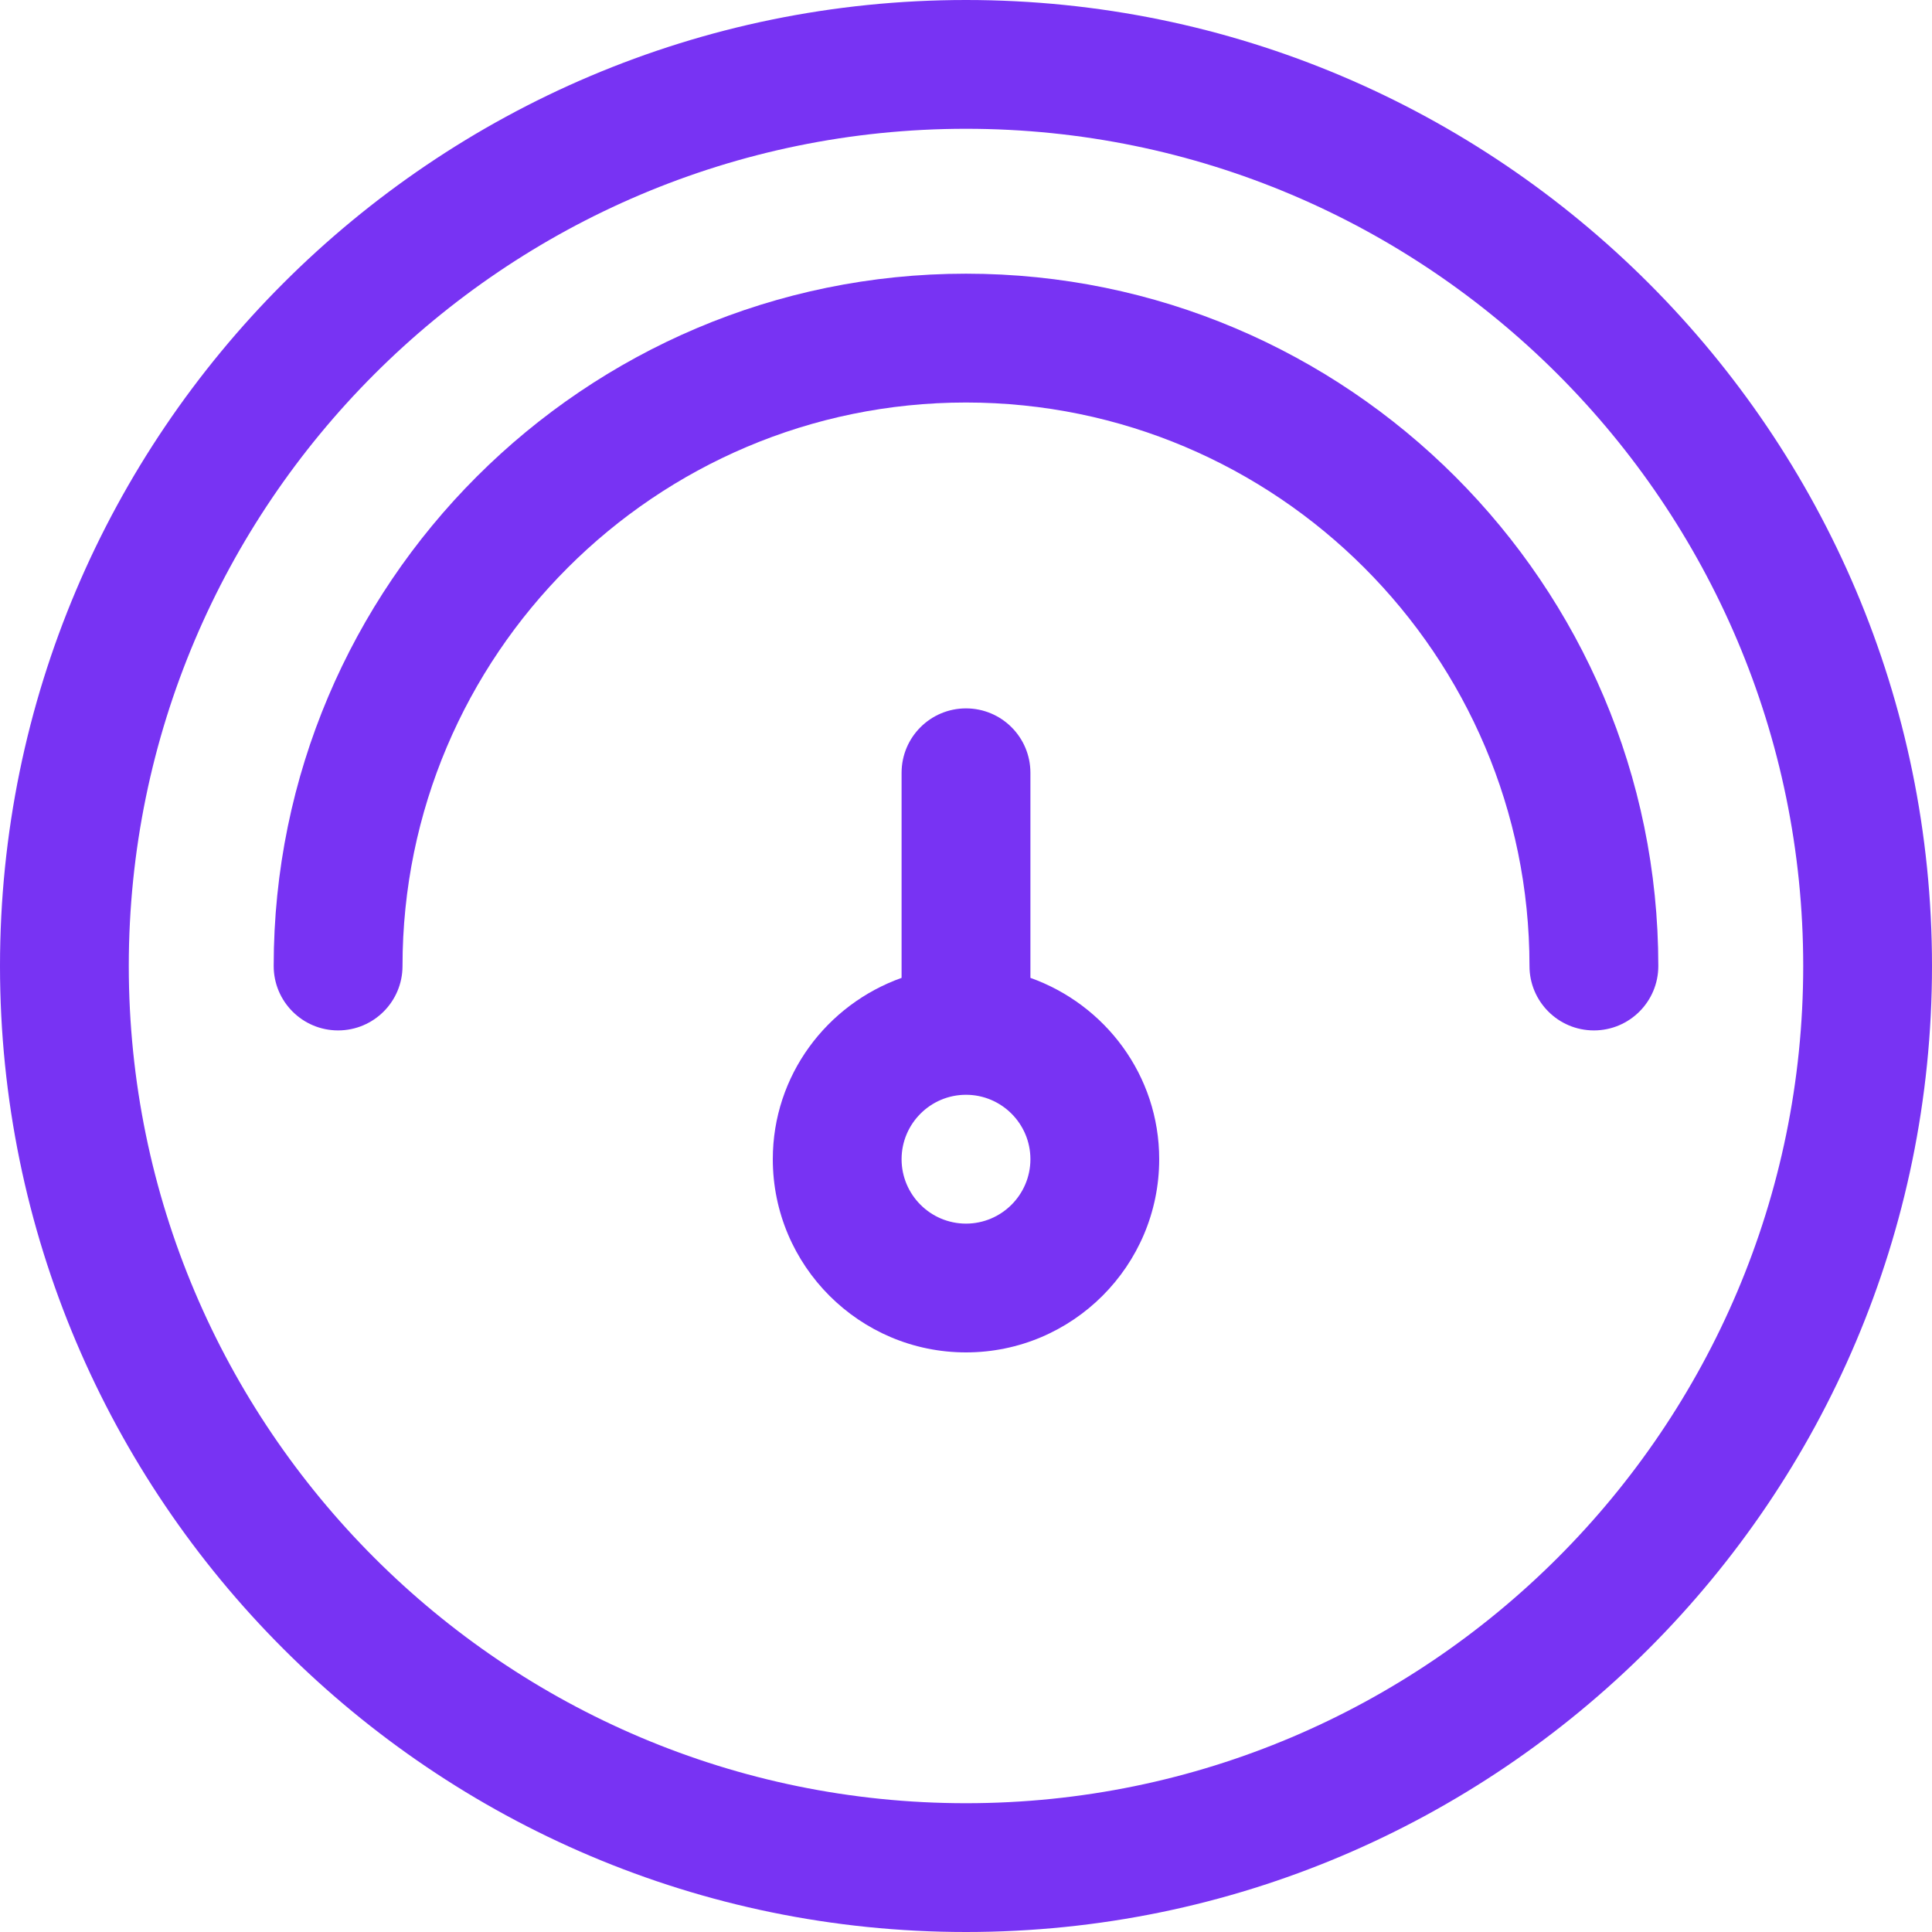
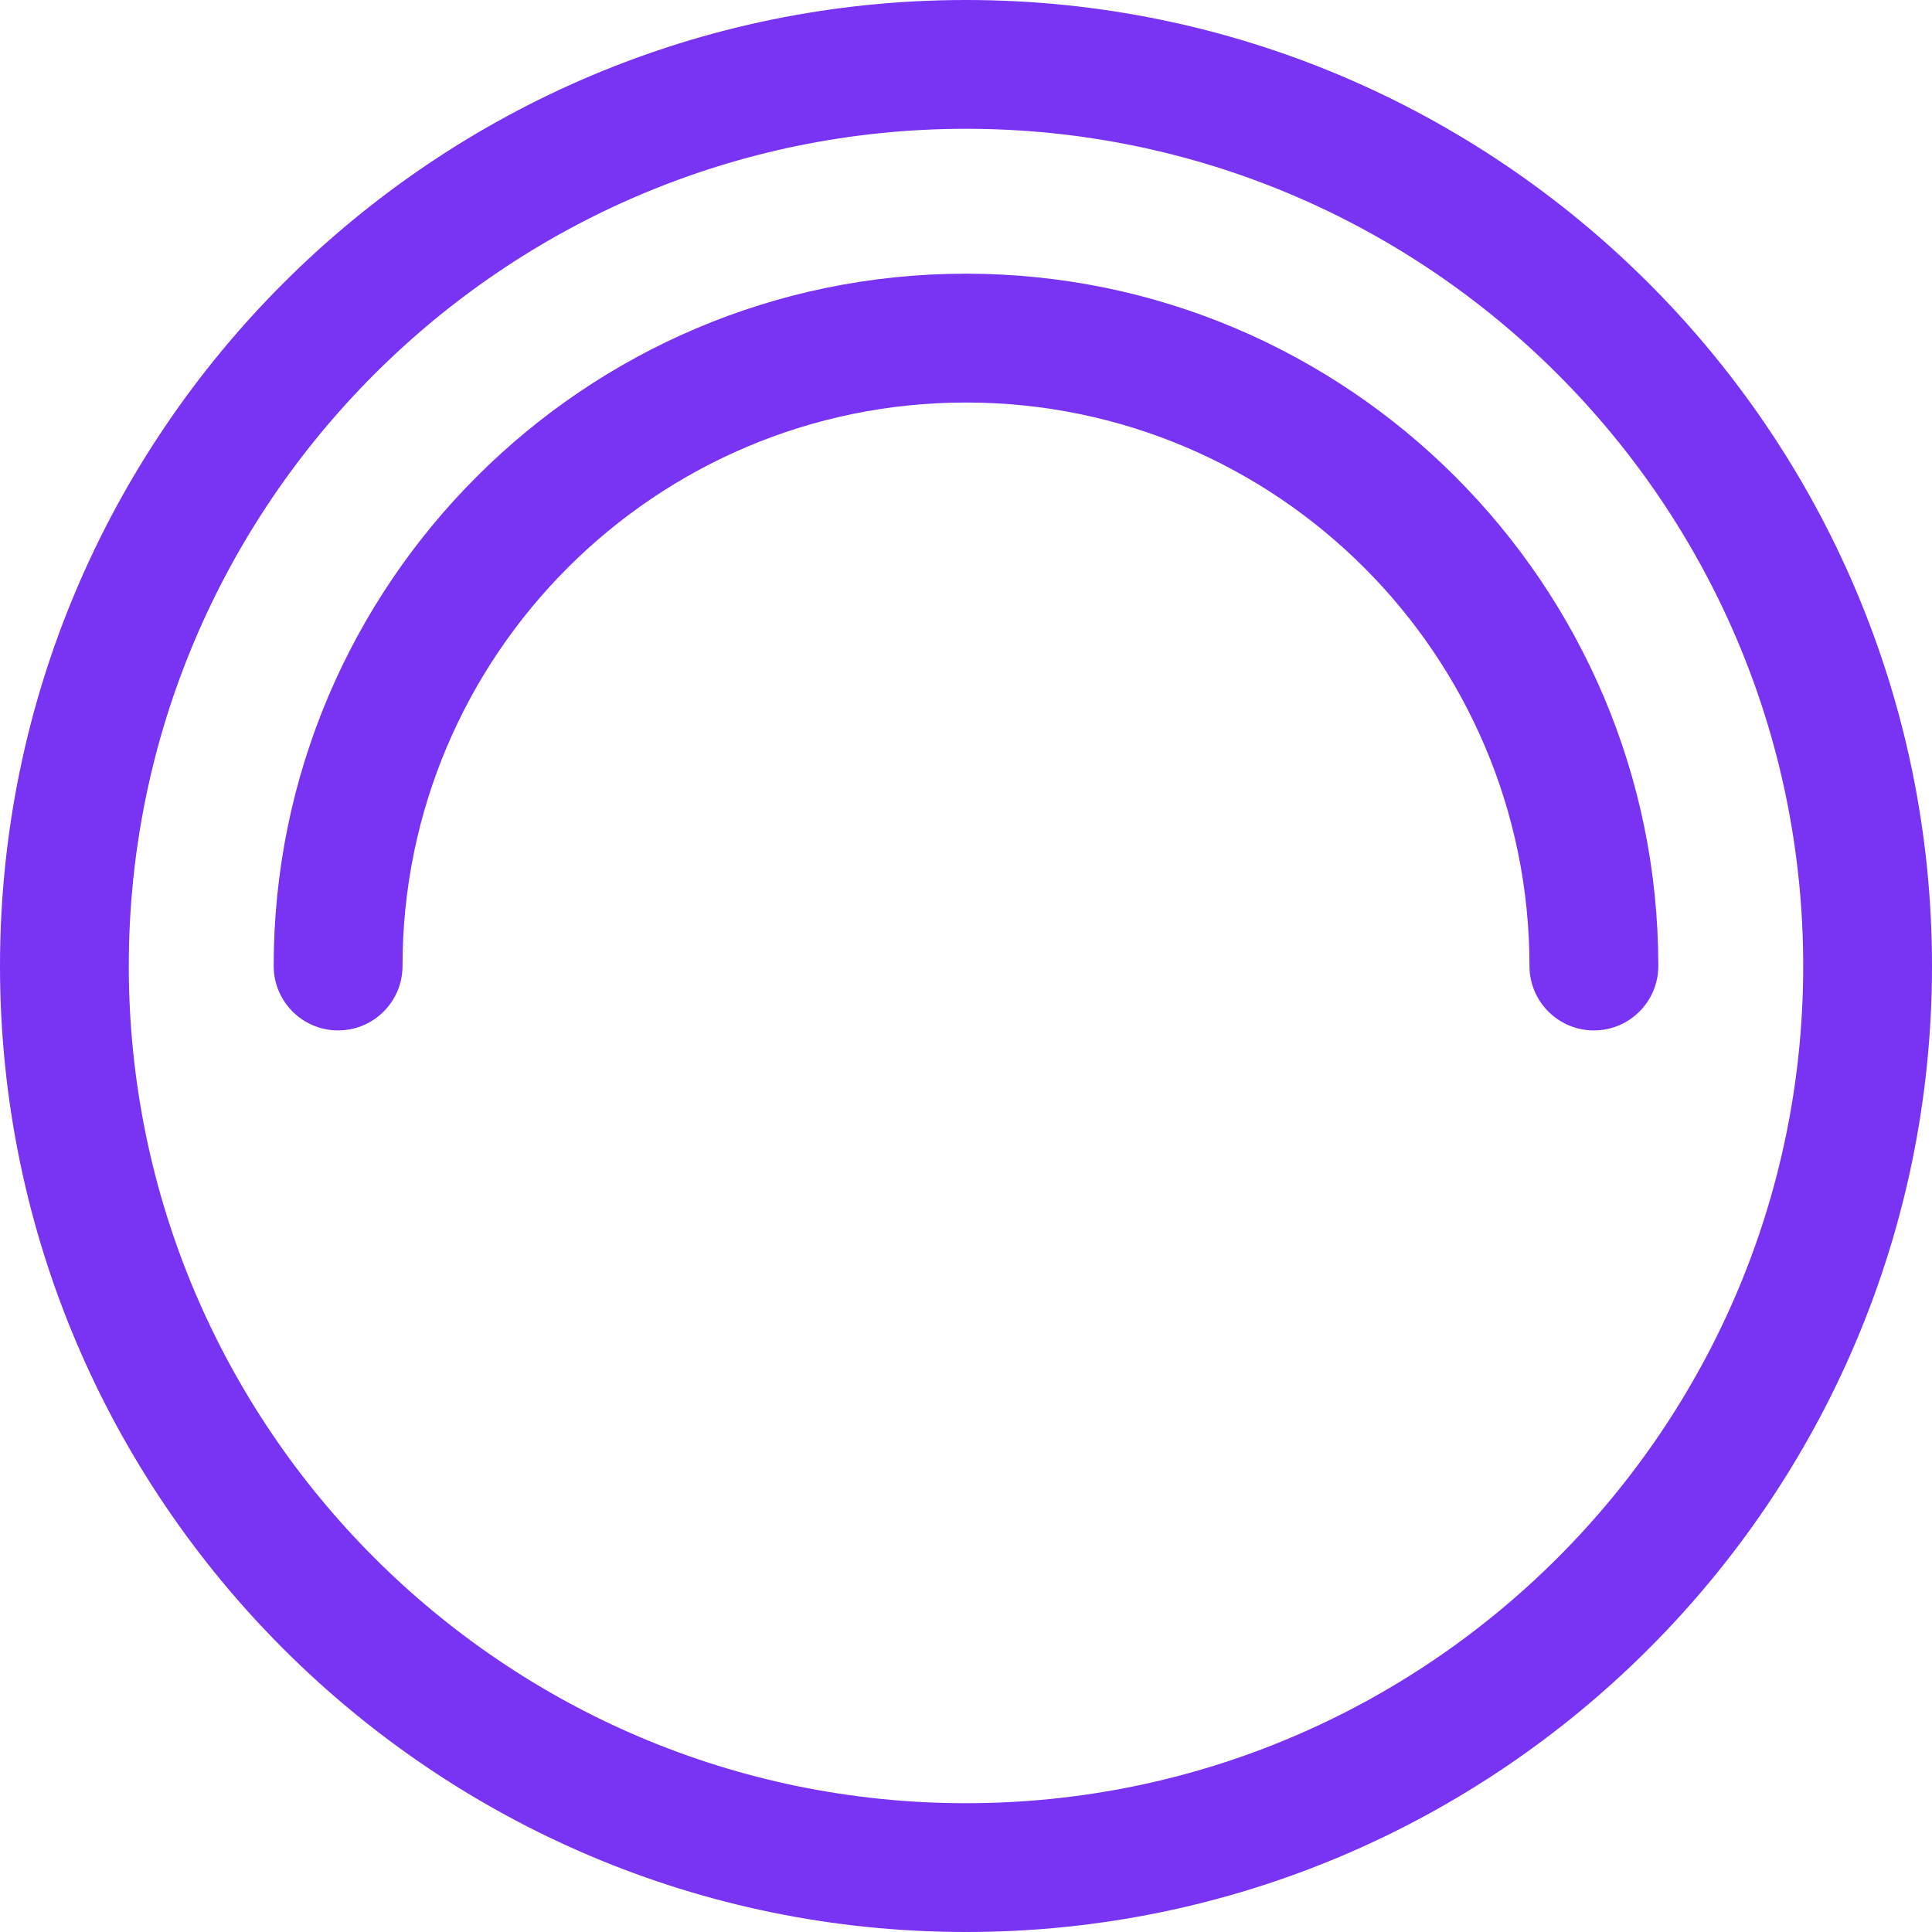
<svg xmlns="http://www.w3.org/2000/svg" width="50" height="50" viewBox="0 0 50 50" fill="none">
  <path d="M41.25 26.667C40.328 26.667 39.583 25.92 39.583 25C39.583 16.958 33.042 10.417 25 10.417C16.958 10.417 10.417 16.958 10.417 25C10.417 25.92 9.672 26.667 8.75 26.667C7.828 26.667 7.083 25.92 7.083 25C7.083 15.12 15.12 7.083 25 7.083C34.88 7.083 42.917 15.12 42.917 25C42.917 25.92 42.172 26.667 41.25 26.667Z" fill="#7833F3" />
-   <path d="M26.667 25.307V20C26.667 19.08 25.922 18.333 25 18.333C24.078 18.333 23.333 19.08 23.333 20V25.307C21.398 25.997 20 27.83 20 30C20 32.757 22.243 35 25 35C27.757 35 30 32.757 30 30C30 27.83 28.602 25.997 26.667 25.307ZM25 31.667C24.08 31.667 23.333 30.918 23.333 30C23.333 29.082 24.08 28.333 25 28.333C25.92 28.333 26.667 29.082 26.667 30C26.667 30.918 25.92 31.667 25 31.667Z" fill="#7833F3" />
  <path d="M25 50C11.215 50 0 38.785 0 25C0 11.215 11.215 0 25 0C38.785 0 50 11.215 50 25C50 38.785 38.785 50 25 50ZM25 3.333C13.053 3.333 3.333 13.053 3.333 25C3.333 36.947 13.053 46.667 25 46.667C36.947 46.667 46.667 36.947 46.667 25C46.667 13.053 36.947 3.333 25 3.333Z" fill="#7833F3" />
</svg>